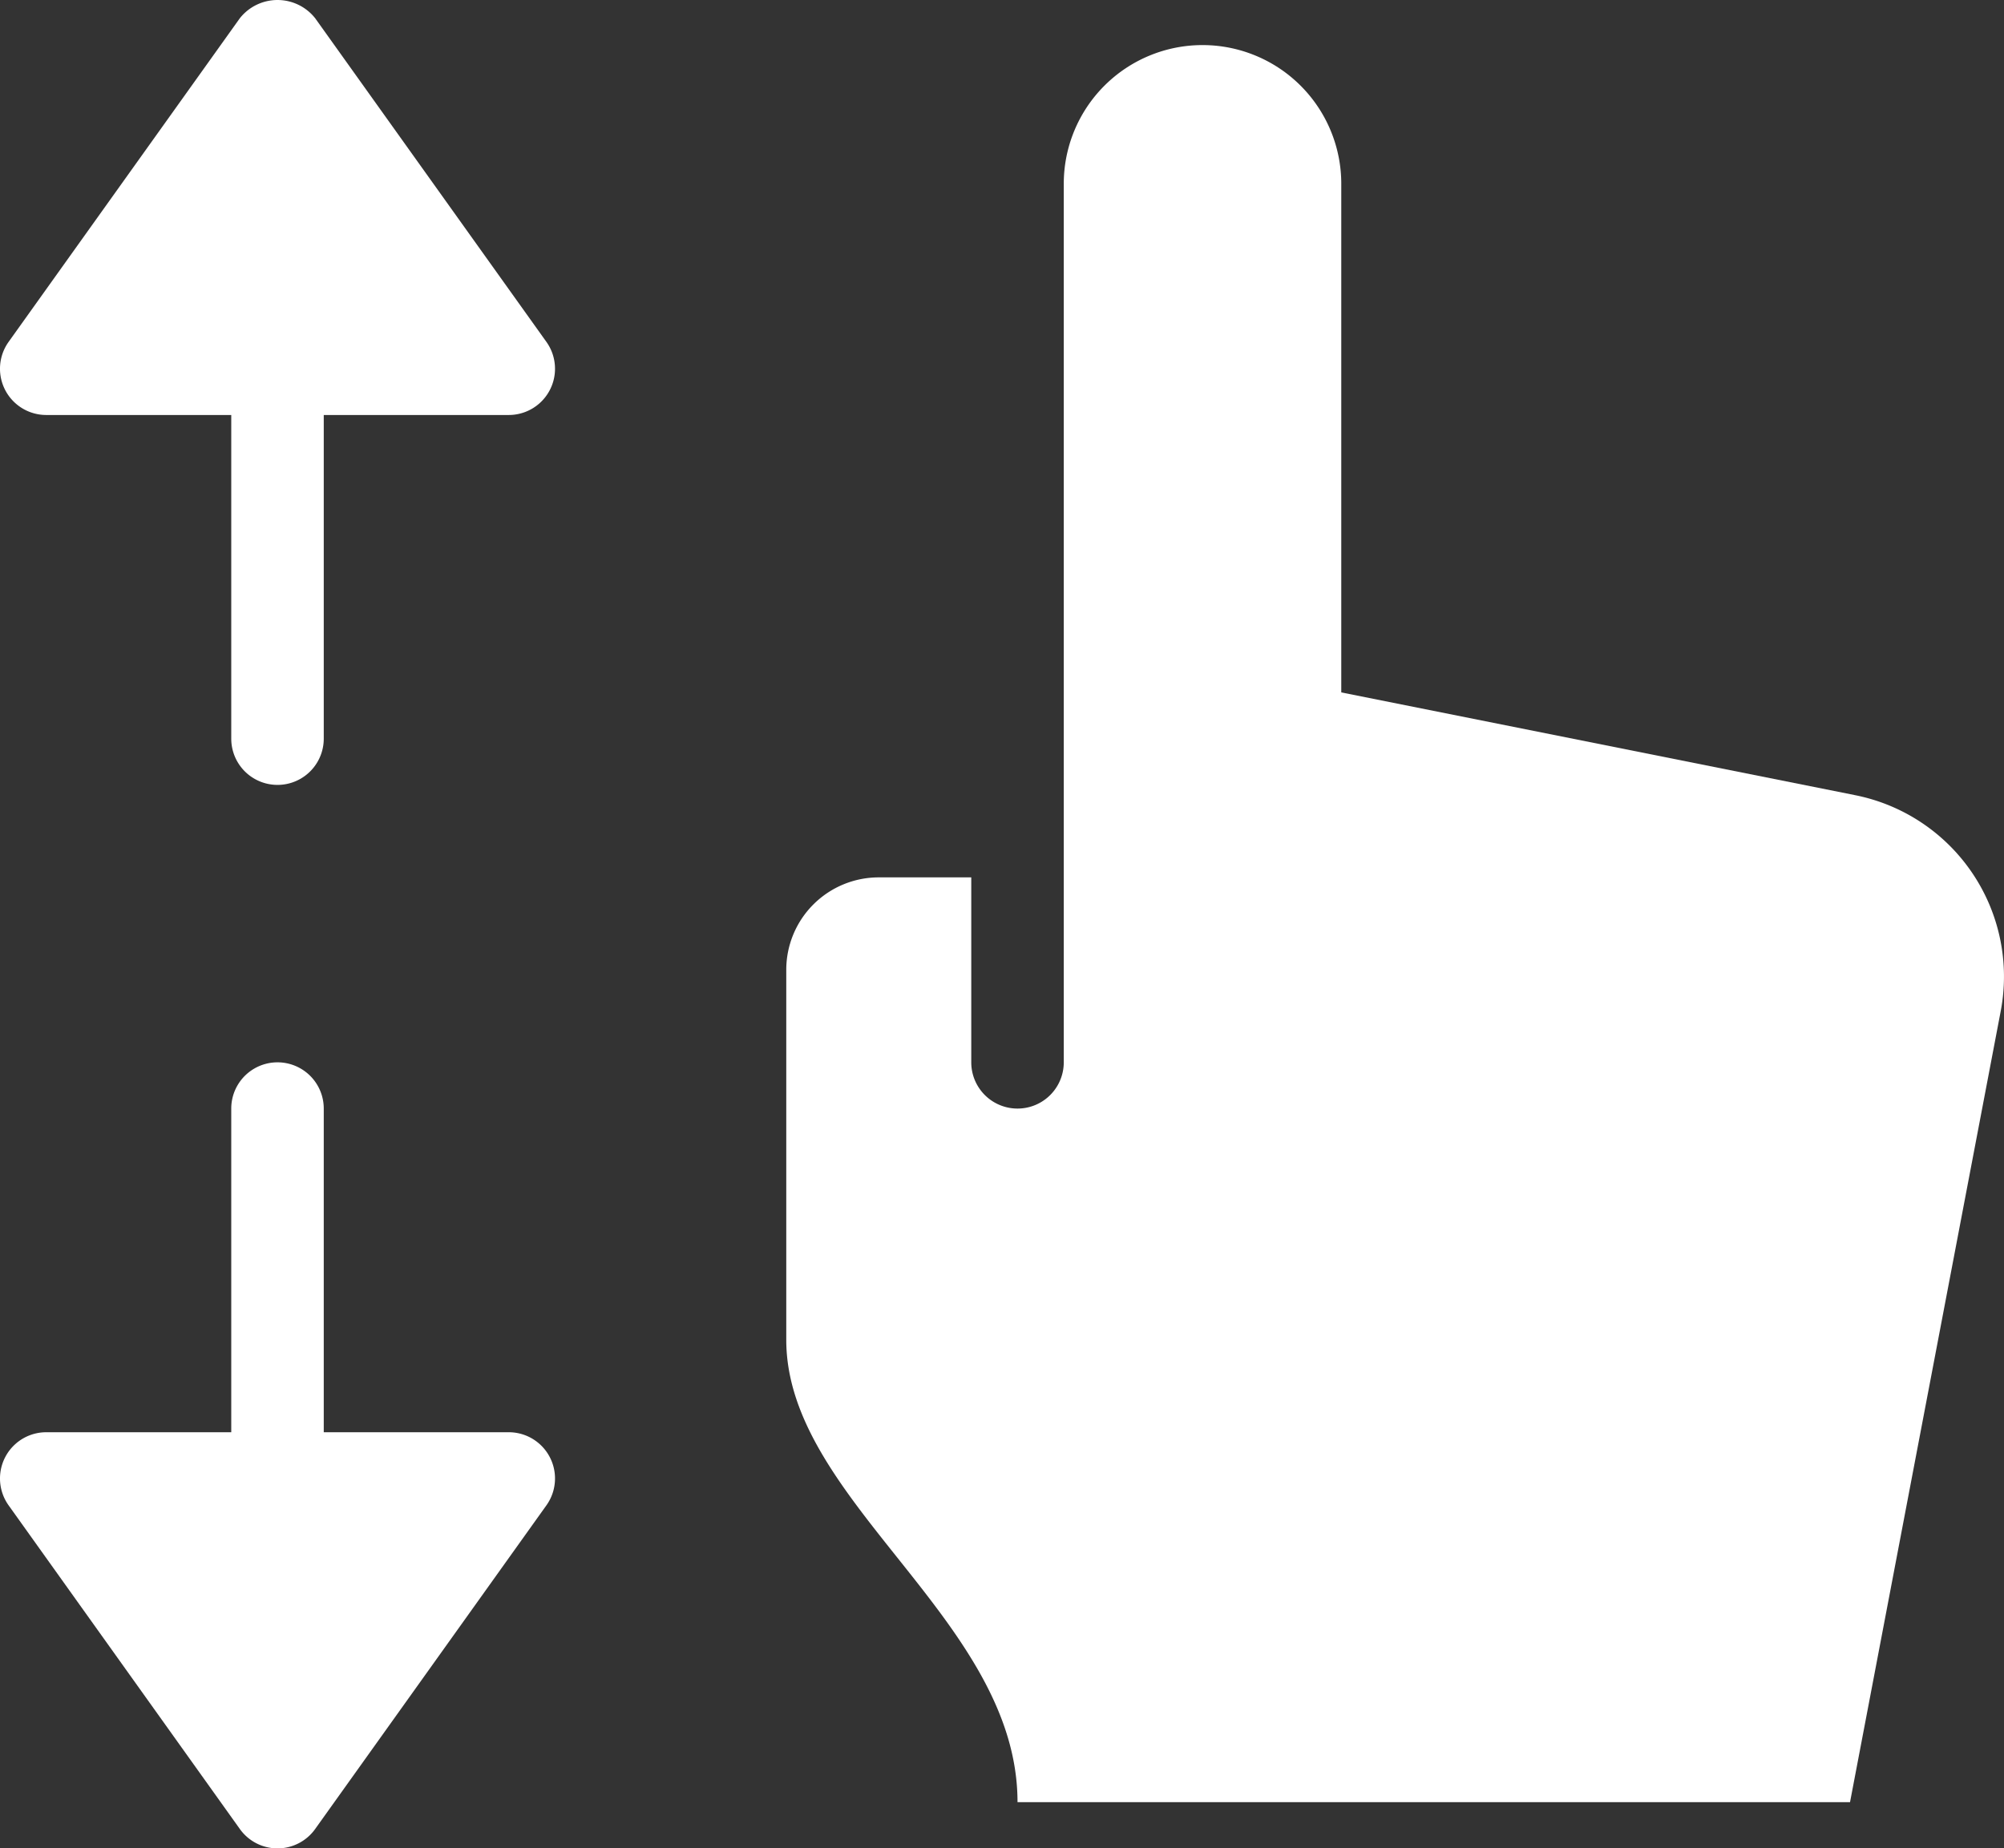
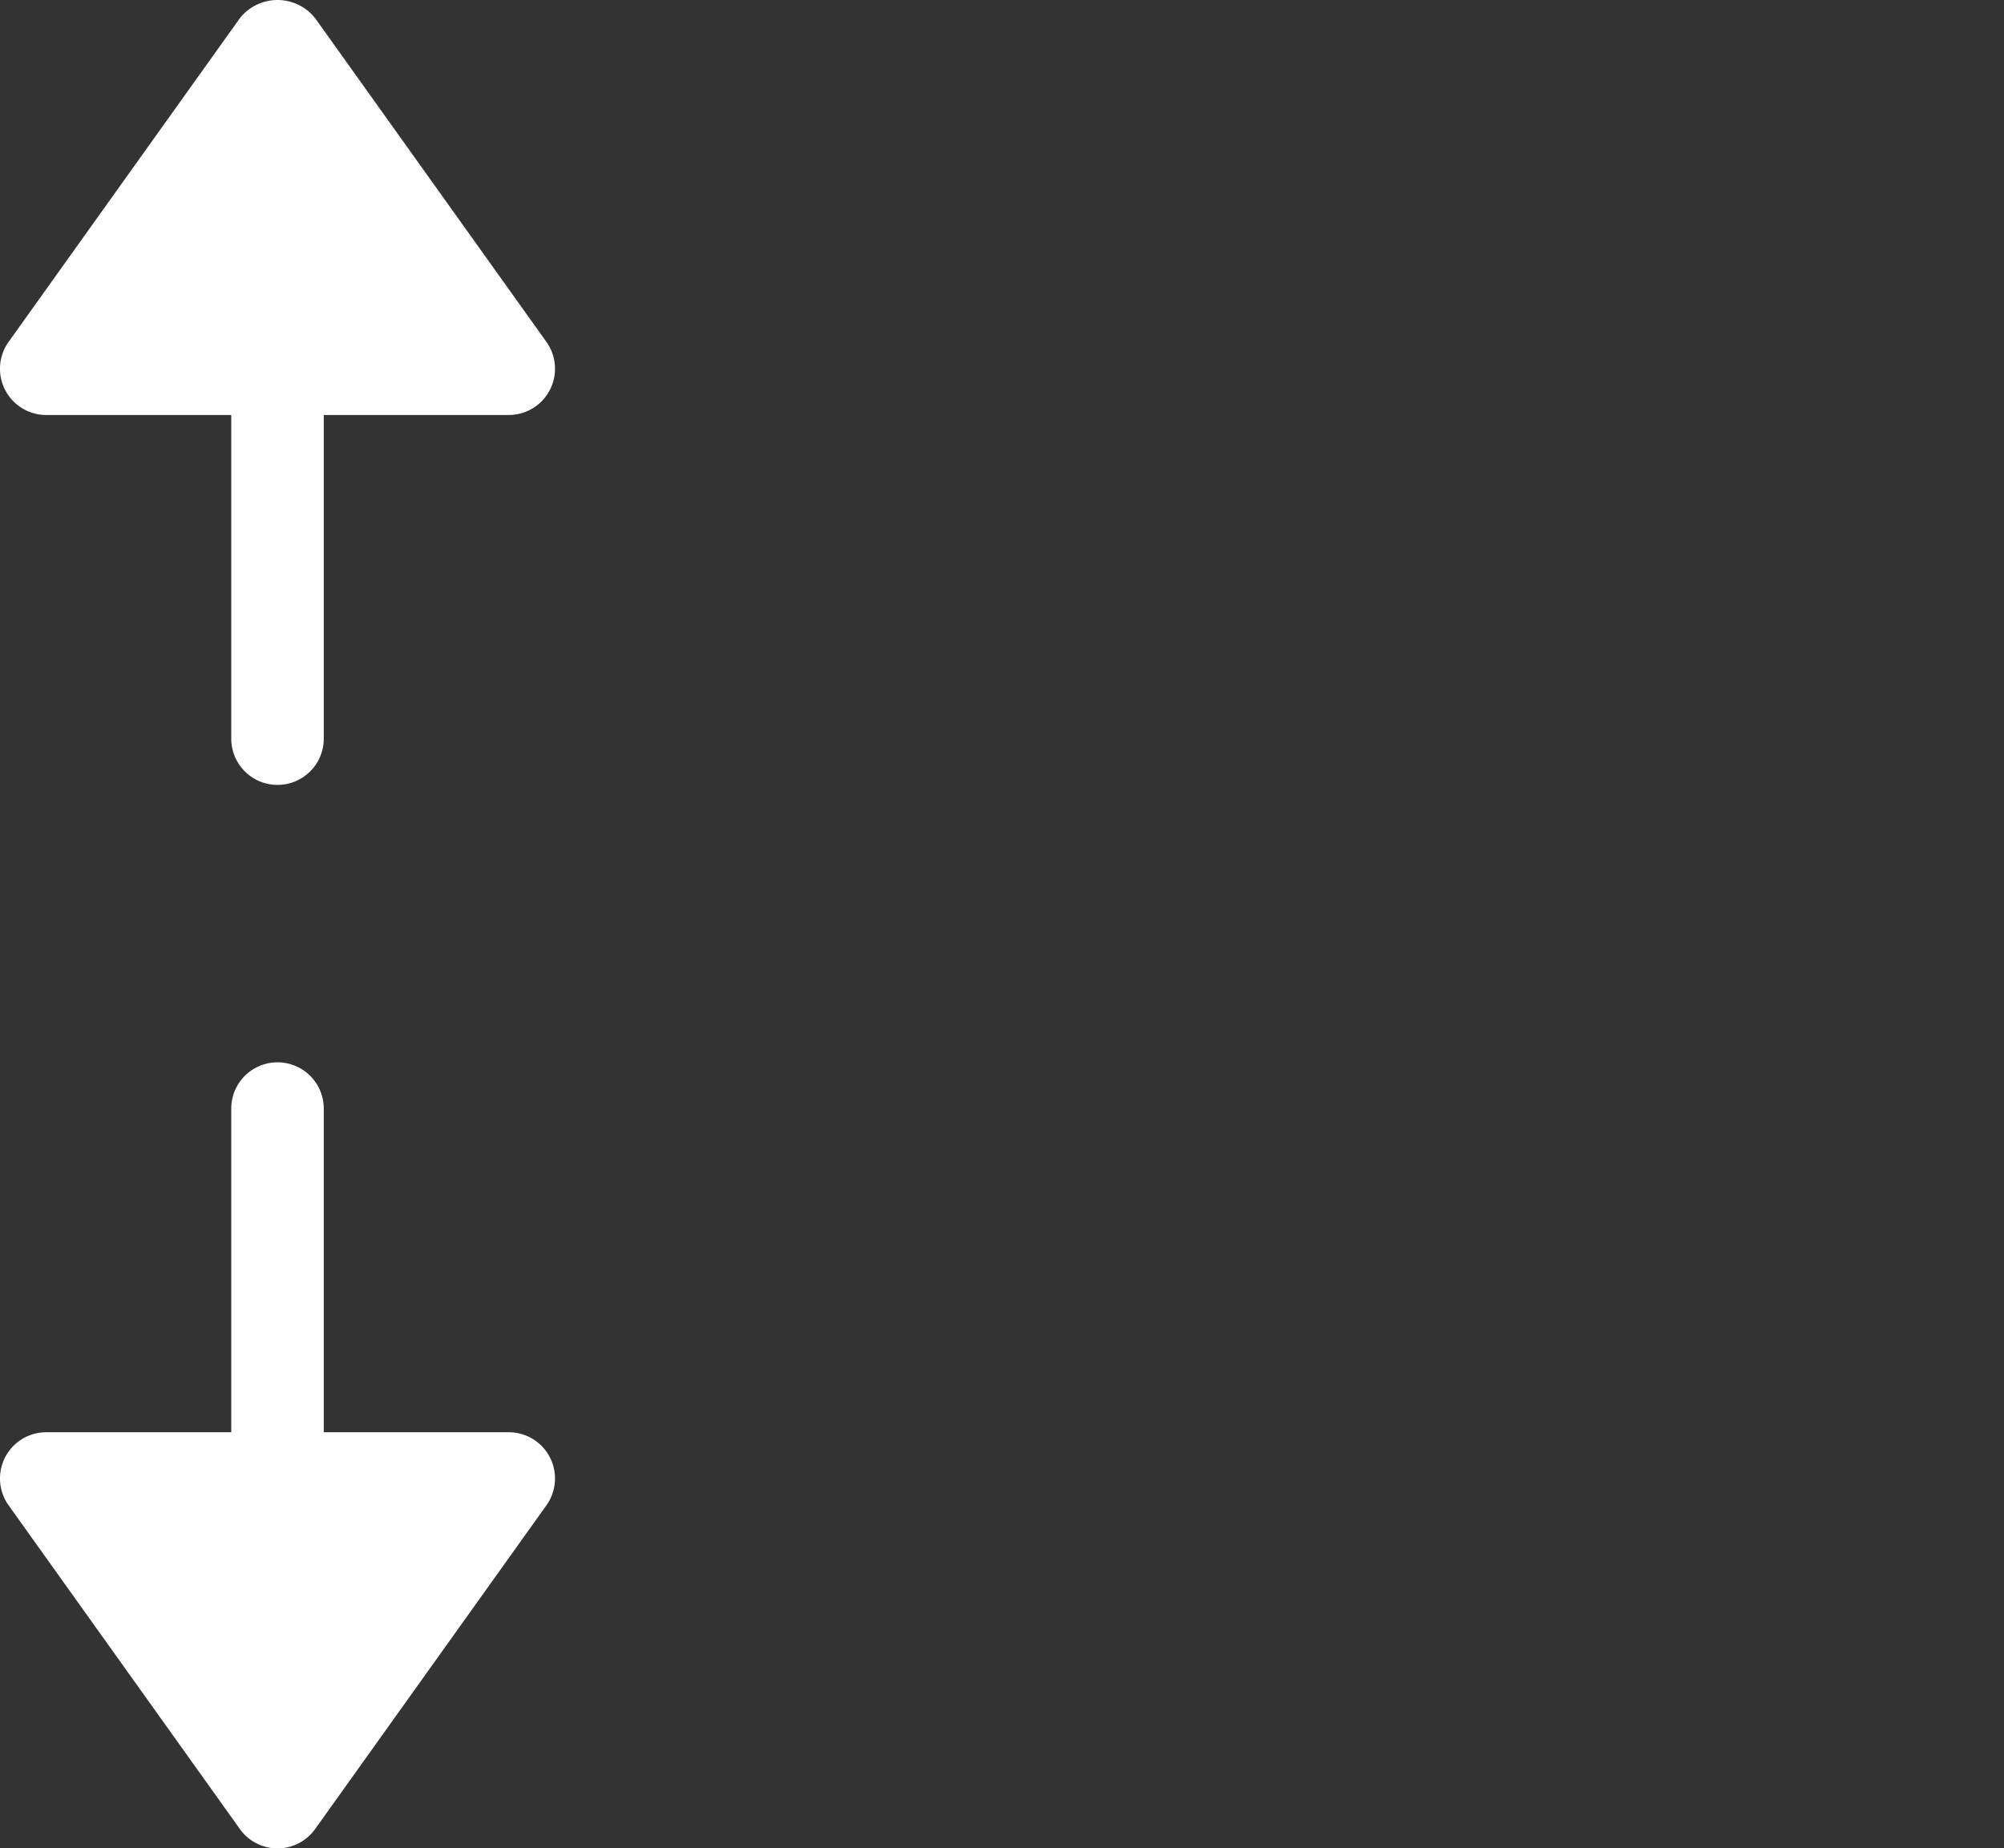
<svg xmlns="http://www.w3.org/2000/svg" width="43.329" height="39.975" viewBox="0 0 43.329 39.975">
  <rect x="0" y="0" width="43.329" height="39.975" fill="#333333" stroke="none" />
  <g id="scroll-vertical" transform="translate(-2 -4.025)">
-     <path id="Path_299" data-name="Path 299" d="M42.114,21.223,31,19V8a3,3,0,0,0-6,0V27a1,1,0,0,1-2,0V23H21a2,2,0,0,0-2,2v8c0,3.5,5,6.062,5,10H42l3.258-17.107A4,4,0,0,0,42.114,21.223Z" fill="#fff" />
    <path id="Path_300" data-name="Path 300" d="M8.814,4.419a1.038,1.038,0,0,0-1.628,0l-5,7A1,1,0,0,0,3,13H7v7a1,1,0,0,0,2,0V13h4a1,1,0,0,0,.814-1.581Z" fill="#fff" />
    <path id="Path_301" data-name="Path 301" d="M13,35H9V28a1,1,0,0,0-2,0v7H3a1,1,0,0,0-.814,1.581l5,7a1,1,0,0,0,1.628,0l5-7A1,1,0,0,0,13,35Z" fill="#fff" />
  </g>
</svg>